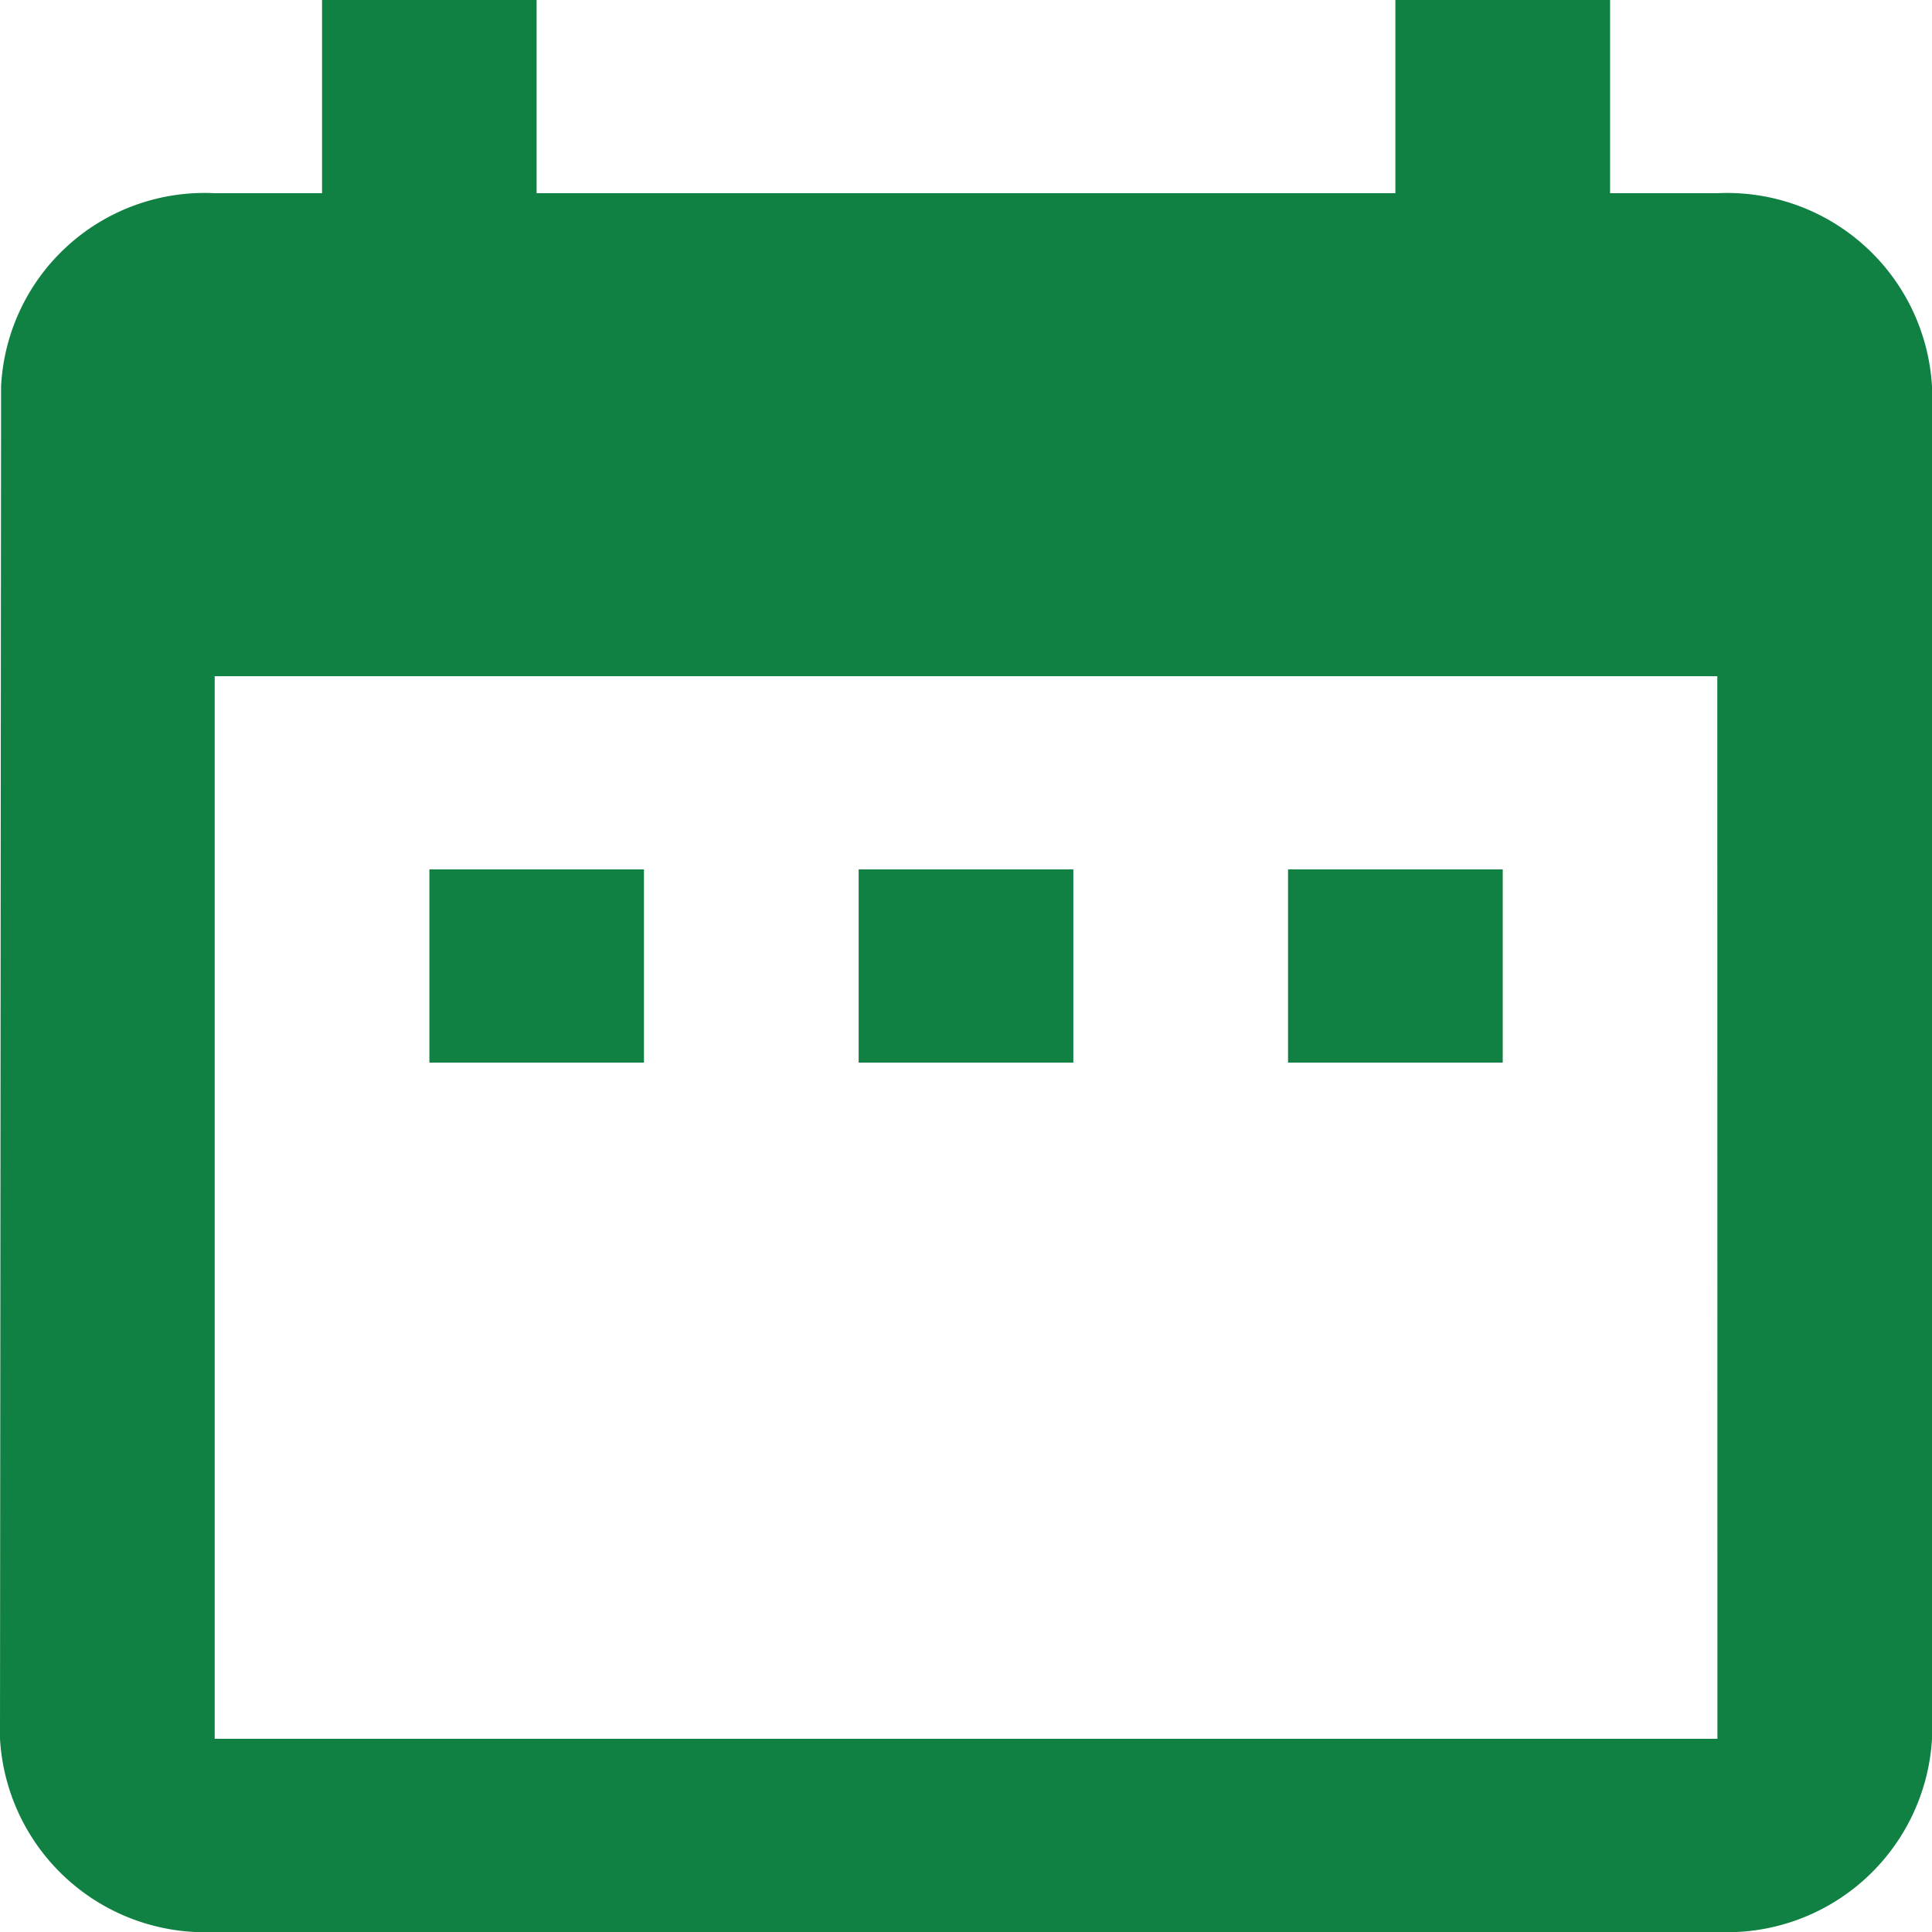
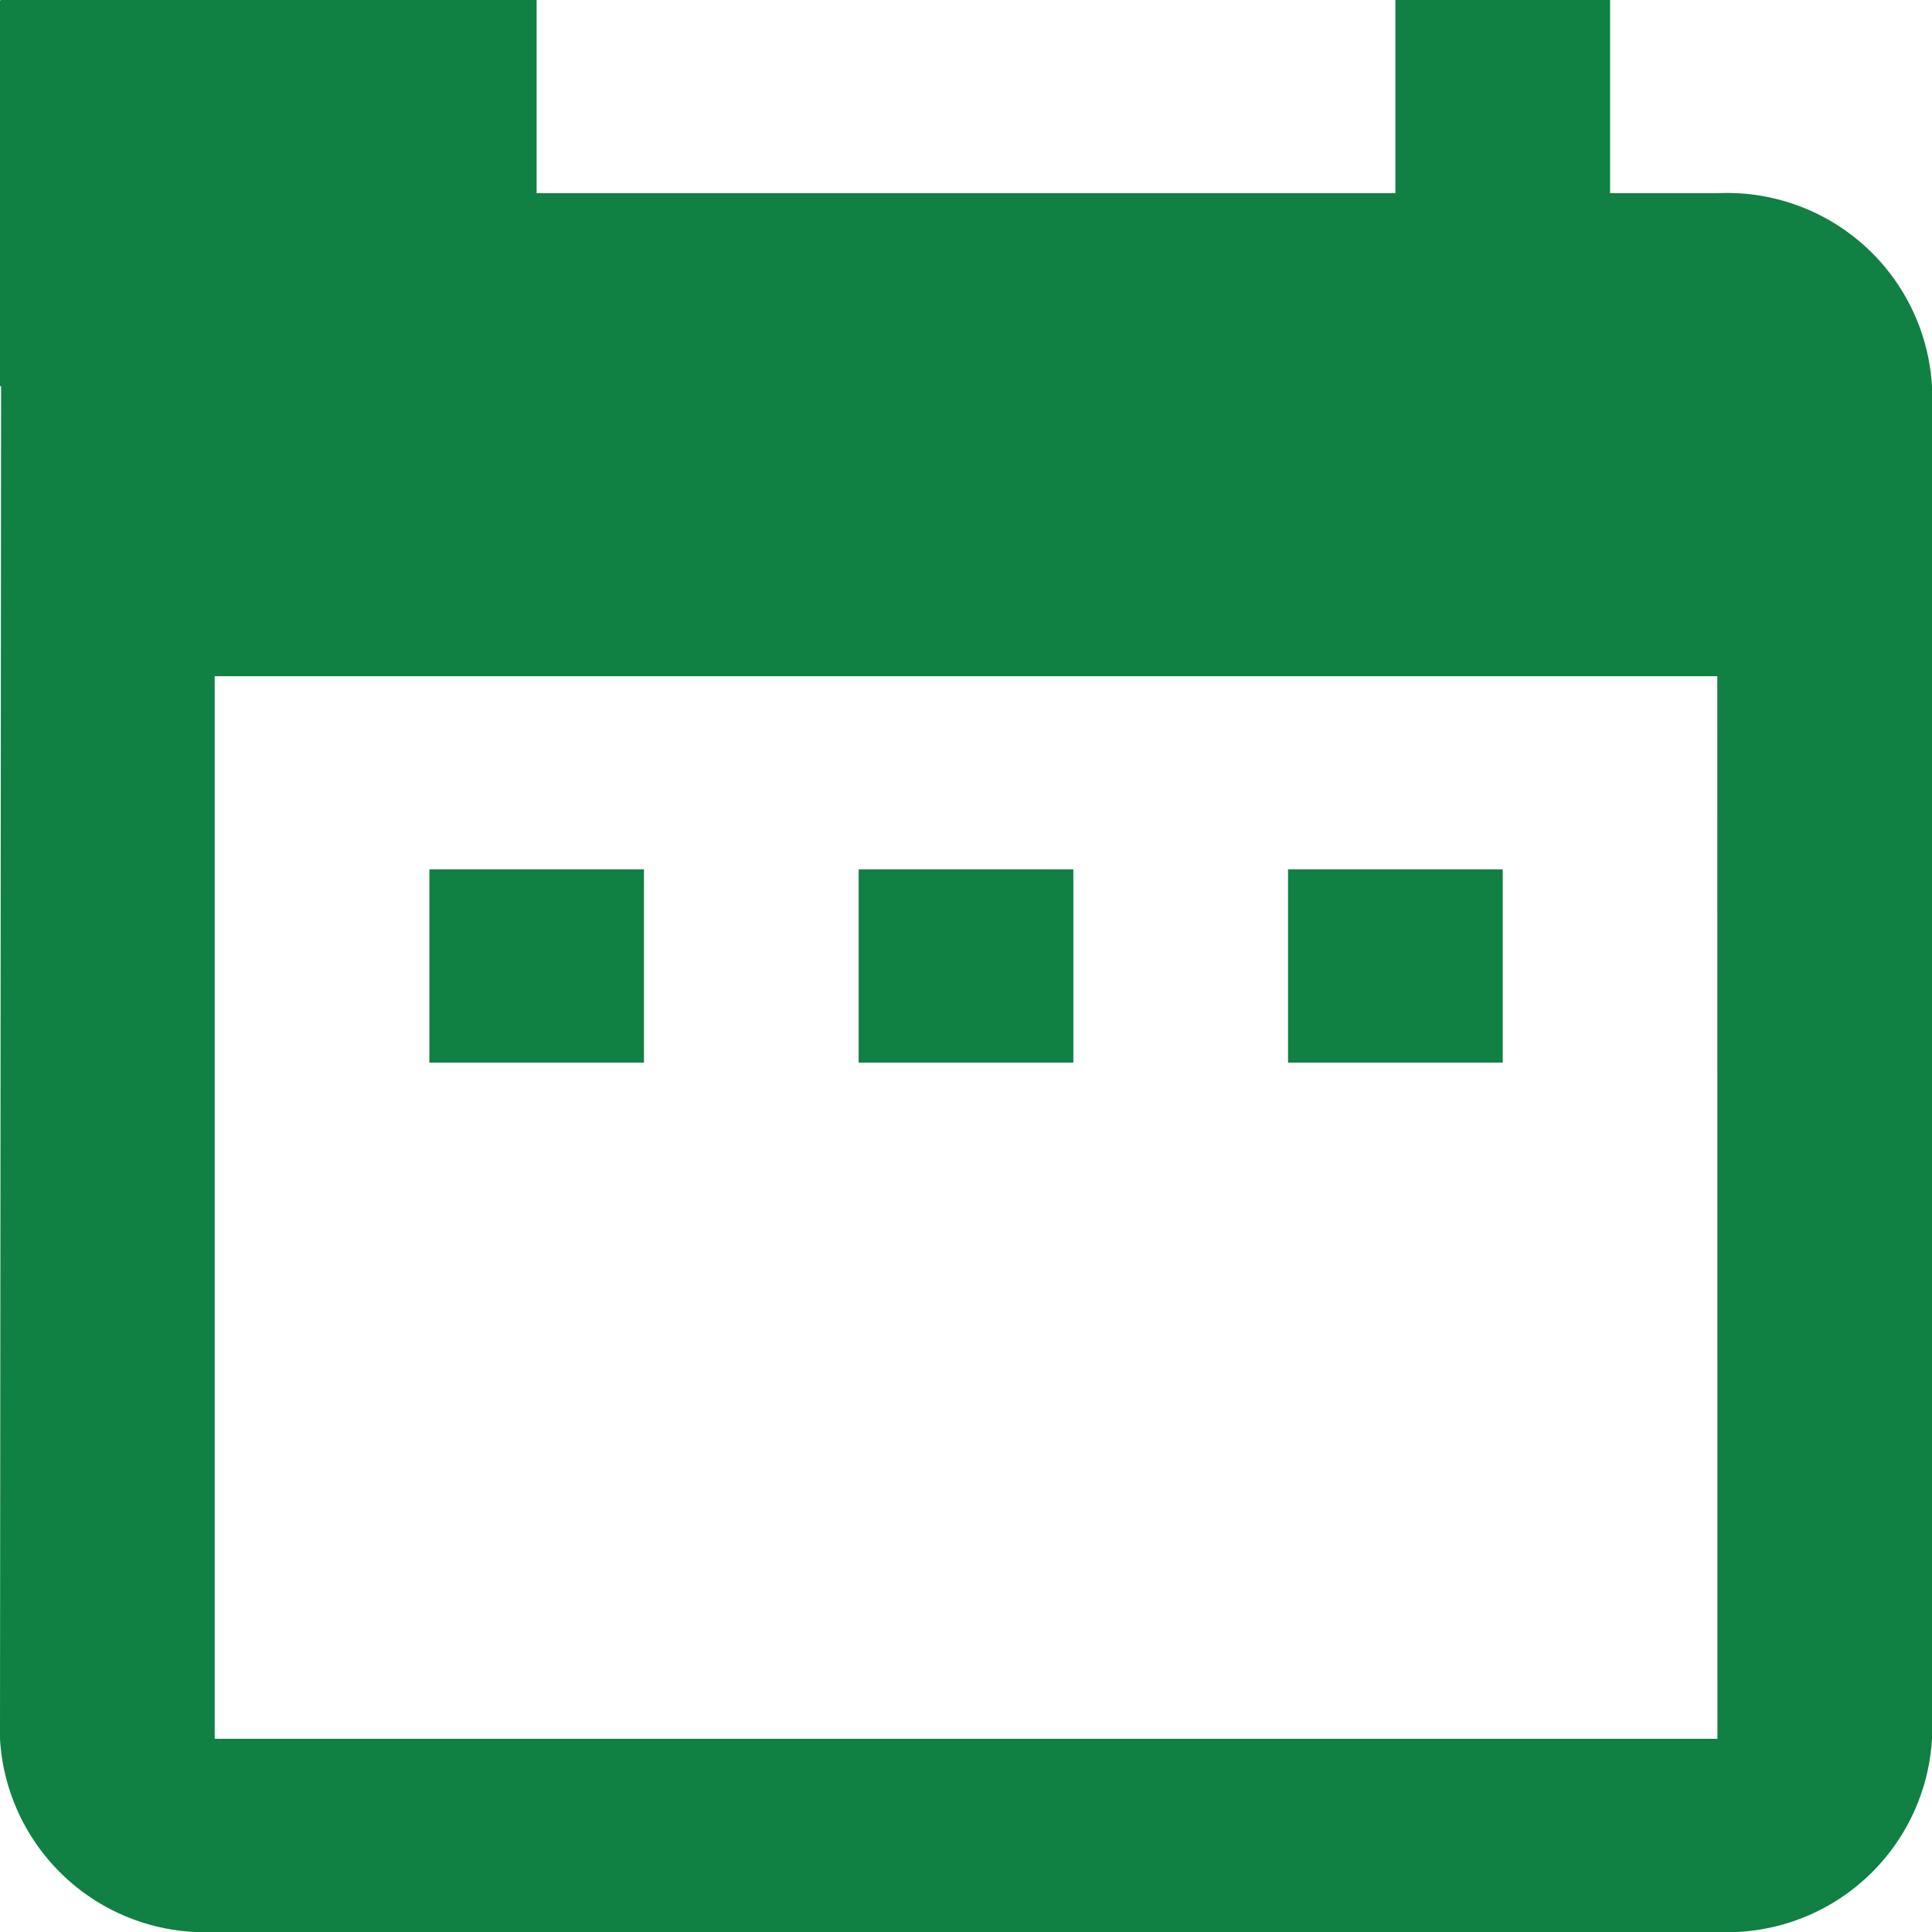
<svg xmlns="http://www.w3.org/2000/svg" width="16" height="16" viewBox="0 0 16 16">
  <defs>
    <style>.a{fill:#108043;}</style>
  </defs>
-   <path class="a" d="M9.833,10.2H8.056v1.6H9.833Zm3.556,0H11.611v1.6h1.778Zm3.556,0H15.167v1.6h1.778Zm1.778-5.6h-.889V3H16.056V4.6H8.944V3H7.167V4.6H6.278A1.687,1.687,0,0,0,4.509,6.2L4.5,17.4A1.7,1.7,0,0,0,6.278,19H18.722A1.7,1.7,0,0,0,20.5,17.4V6.2A1.7,1.7,0,0,0,18.722,4.6Zm0,12.8H6.278V8.6H18.722Z" transform="translate(-4.5 -3)" />
+   <path class="a" d="M9.833,10.2H8.056v1.6H9.833Zm3.556,0H11.611v1.6h1.778Zm3.556,0H15.167v1.6h1.778Zm1.778-5.6h-.889V3H16.056V4.6H8.944V3H7.167H6.278A1.687,1.687,0,0,0,4.509,6.2L4.5,17.4A1.7,1.7,0,0,0,6.278,19H18.722A1.7,1.7,0,0,0,20.5,17.4V6.2A1.7,1.7,0,0,0,18.722,4.6Zm0,12.8H6.278V8.6H18.722Z" transform="translate(-4.5 -3)" />
</svg>